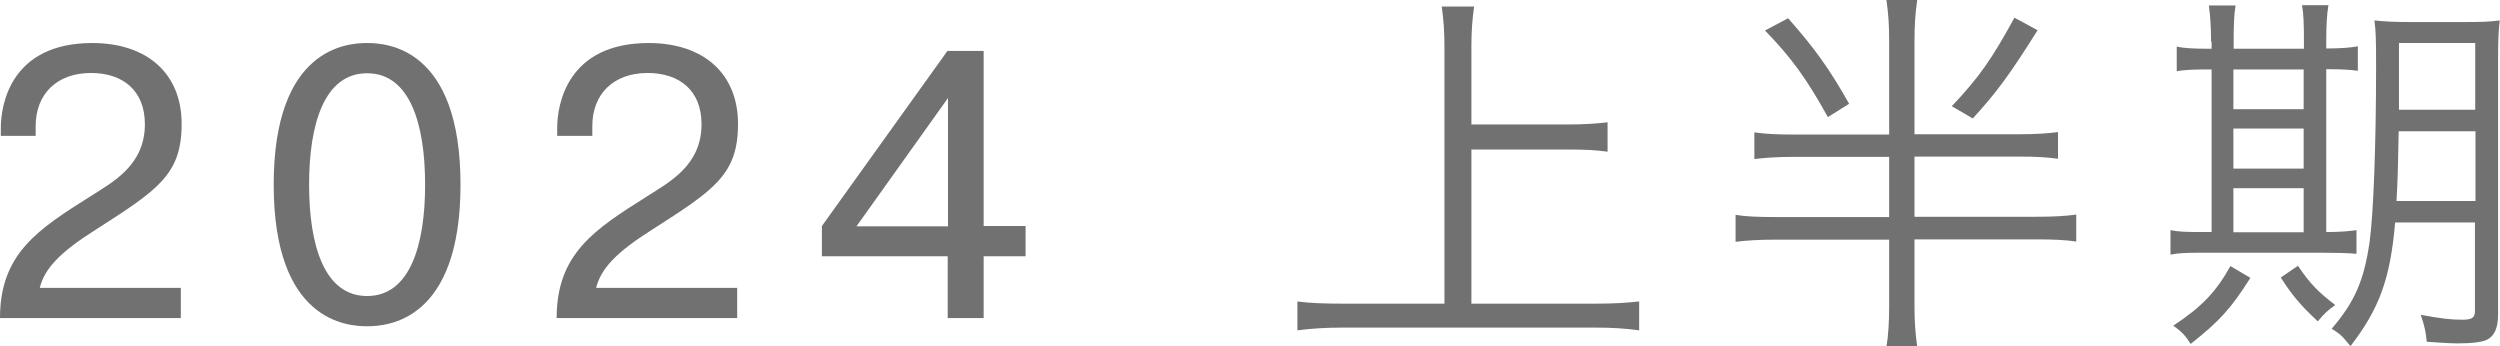
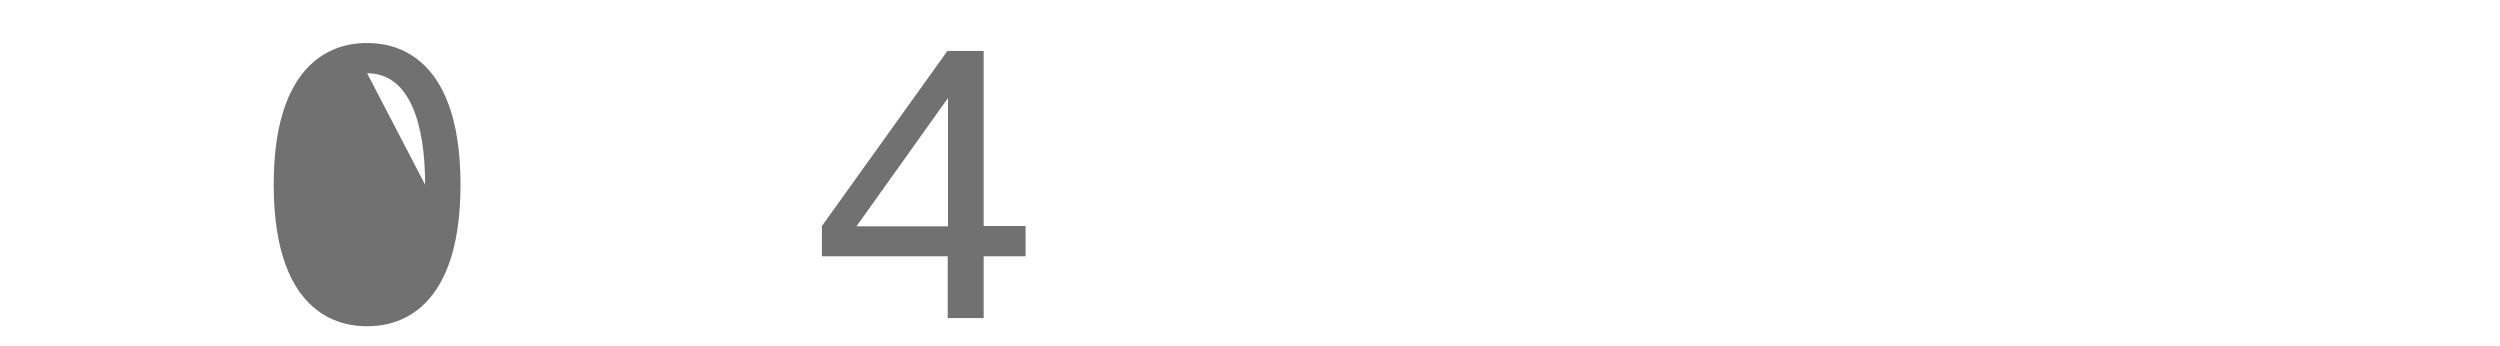
<svg xmlns="http://www.w3.org/2000/svg" id="_レイヤー_2" data-name="レイヤー 2" viewBox="0 0 91.8 12.72">
  <defs>
    <style>
      .cls-1 {
        fill: #727171;
      }
    </style>
  </defs>
  <g id="txt">
    <g>
-       <path class="cls-1" d="M6.64,11.68H0c0-2.37,1.4-3.26,3.32-4.47.81-.52,2-1.13,2-2.65,0-1.23-.8-1.88-1.98-1.88-1.25,0-2.03.77-2.03,1.95v.36H.03v-.29C.03,3.82.41,1.58,3.39,1.58c2,0,3.28,1.11,3.28,2.97s-.87,2.42-3.15,3.88c-1.33.84-1.88,1.43-2.06,2.14h5.18v1.11Z" />
-       <path class="cls-1" d="M10.05,6.78c0-5.03,2.7-5.2,3.43-5.2s3.43.17,3.43,5.2-2.7,5.2-3.43,5.2-3.43-.17-3.43-5.2ZM15.61,6.78c0-2.23-.56-4.09-2.13-4.09s-2.13,1.86-2.13,4.09.56,4.09,2.13,4.09,2.13-1.86,2.13-4.09Z" />
-       <path class="cls-1" d="M27.08,11.68h-6.64c0-2.37,1.4-3.26,3.32-4.47.81-.52,2-1.13,2-2.65,0-1.23-.8-1.88-1.98-1.88-1.25,0-2.03.77-2.03,1.95v.36h-1.29v-.29c0-.88.38-3.12,3.36-3.12,2,0,3.28,1.11,3.28,2.97s-.87,2.42-3.15,3.88c-1.33.84-1.88,1.43-2.06,2.14h5.18v1.11Z" />
+       <path class="cls-1" d="M10.05,6.78c0-5.03,2.7-5.2,3.43-5.2s3.43.17,3.43,5.2-2.7,5.2-3.43,5.2-3.43-.17-3.43-5.2ZM15.61,6.78c0-2.23-.56-4.09-2.13-4.09Z" />
      <path class="cls-1" d="M30.18,9.41v-1.11l4.61-6.43h1.33v6.43h1.54v1.11h-1.54v2.27h-1.32v-2.27h-4.62ZM34.81,8.31V3.6l-3.36,4.71h3.36Z" />
-       <path class="cls-1" d="M54.04,11.15h4.58c.66,0,1.09-.03,1.57-.08v1.06c-.53-.07-.97-.1-1.57-.1h-9.33c-.6,0-1.12.03-1.65.1v-1.06c.46.06.95.08,1.65.08h3.75V1.7c0-.53-.03-.97-.1-1.46h1.19c-.07.48-.1.92-.1,1.46v2.87h3.54c.6,0,1.05-.03,1.46-.08v1.08c-.43-.06-.85-.08-1.46-.08h-3.54v5.67Z" />
-       <path class="cls-1" d="M74.11,4.93c.64,0,1.09-.03,1.46-.08v.98c-.42-.06-.84-.08-1.46-.08h-3.81v2.21h4.47c.66,0,1.11-.03,1.47-.08v.99c-.39-.06-.84-.08-1.47-.08h-4.47v2.44c0,.59.03.99.1,1.5h-1.13c.07-.39.1-.92.1-1.51v-2.42h-4.17c-.63,0-1.08.03-1.47.08v-.99c.36.06.81.08,1.47.08h4.17v-2.21h-3.49c-.6,0-1.05.03-1.46.08v-.98c.39.06.83.08,1.46.08h3.49V1.5c0-.59-.03-1.01-.1-1.5h1.13c-.07.5-.1.9-.1,1.5v3.43h3.81ZM65.66.67c.98,1.11,1.51,1.85,2.24,3.14l-.78.49c-.81-1.46-1.36-2.2-2.31-3.18l.85-.45ZM74.82,1.11c-1.01,1.61-1.5,2.28-2.38,3.24l-.77-.45c1.02-1.08,1.48-1.75,2.3-3.25l.85.46Z" />
-       <path class="cls-1" d="M81.19,1.53c0-.56-.03-.94-.08-1.33h.98c-.06.36-.07.78-.07,1.34v.25h2.58v-.27c0-.63-.01-1-.07-1.33h.97c-.06.35-.08.76-.08,1.34v.25c.5,0,.91-.03,1.16-.08v.9c-.29-.04-.57-.06-1.16-.06v5.98c.5,0,.85-.03,1.11-.07v.87c-.32-.03-.73-.04-1.27-.04h-4.43c-.56,0-.83.01-1.13.07v-.9c.28.06.59.07,1.12.07h.39V2.55h-.08c-.57,0-.94.01-1.2.07v-.91c.25.06.62.08,1.2.08h.08v-.27ZM82.63,10.21c-.69,1.09-1.11,1.57-2.19,2.42-.18-.29-.32-.45-.64-.67,1.05-.69,1.58-1.25,2.1-2.19l.73.43ZM84.59,4.01v-1.46h-2.58v1.46h2.58ZM84.59,6.19v-1.47h-2.58v1.47h2.58ZM84.59,8.53v-1.62h-2.58v1.62h2.58ZM84.38,9.76c.45.66.73.95,1.37,1.44-.28.2-.41.32-.64.6-.6-.56-.92-.92-1.36-1.61l.63-.43ZM87.95,8.17c-.18,2.06-.57,3.15-1.64,4.54-.34-.41-.35-.42-.69-.64.84-.98,1.18-1.75,1.39-3.17.14-1.02.24-3.5.24-6.5,0-.94-.01-1.26-.06-1.65.39.04.7.06,1.34.06h1.93c.64,0,.95-.01,1.33-.06-.04.32-.06.74-.06,1.36v9.44c0,.48-.13.77-.38.91-.17.1-.56.15-1.13.15-.2,0-.35-.01-1.11-.06-.04-.41-.08-.57-.22-.99.77.14,1.09.18,1.54.18.34,0,.45-.08.45-.31v-3.26h-2.94ZM88.08,4.82c-.03,1.37-.03,1.67-.08,2.56h2.9v-2.56h-2.82ZM90.89,1.58h-2.8v2.45h2.8V1.58Z" />
    </g>
  </g>
</svg>